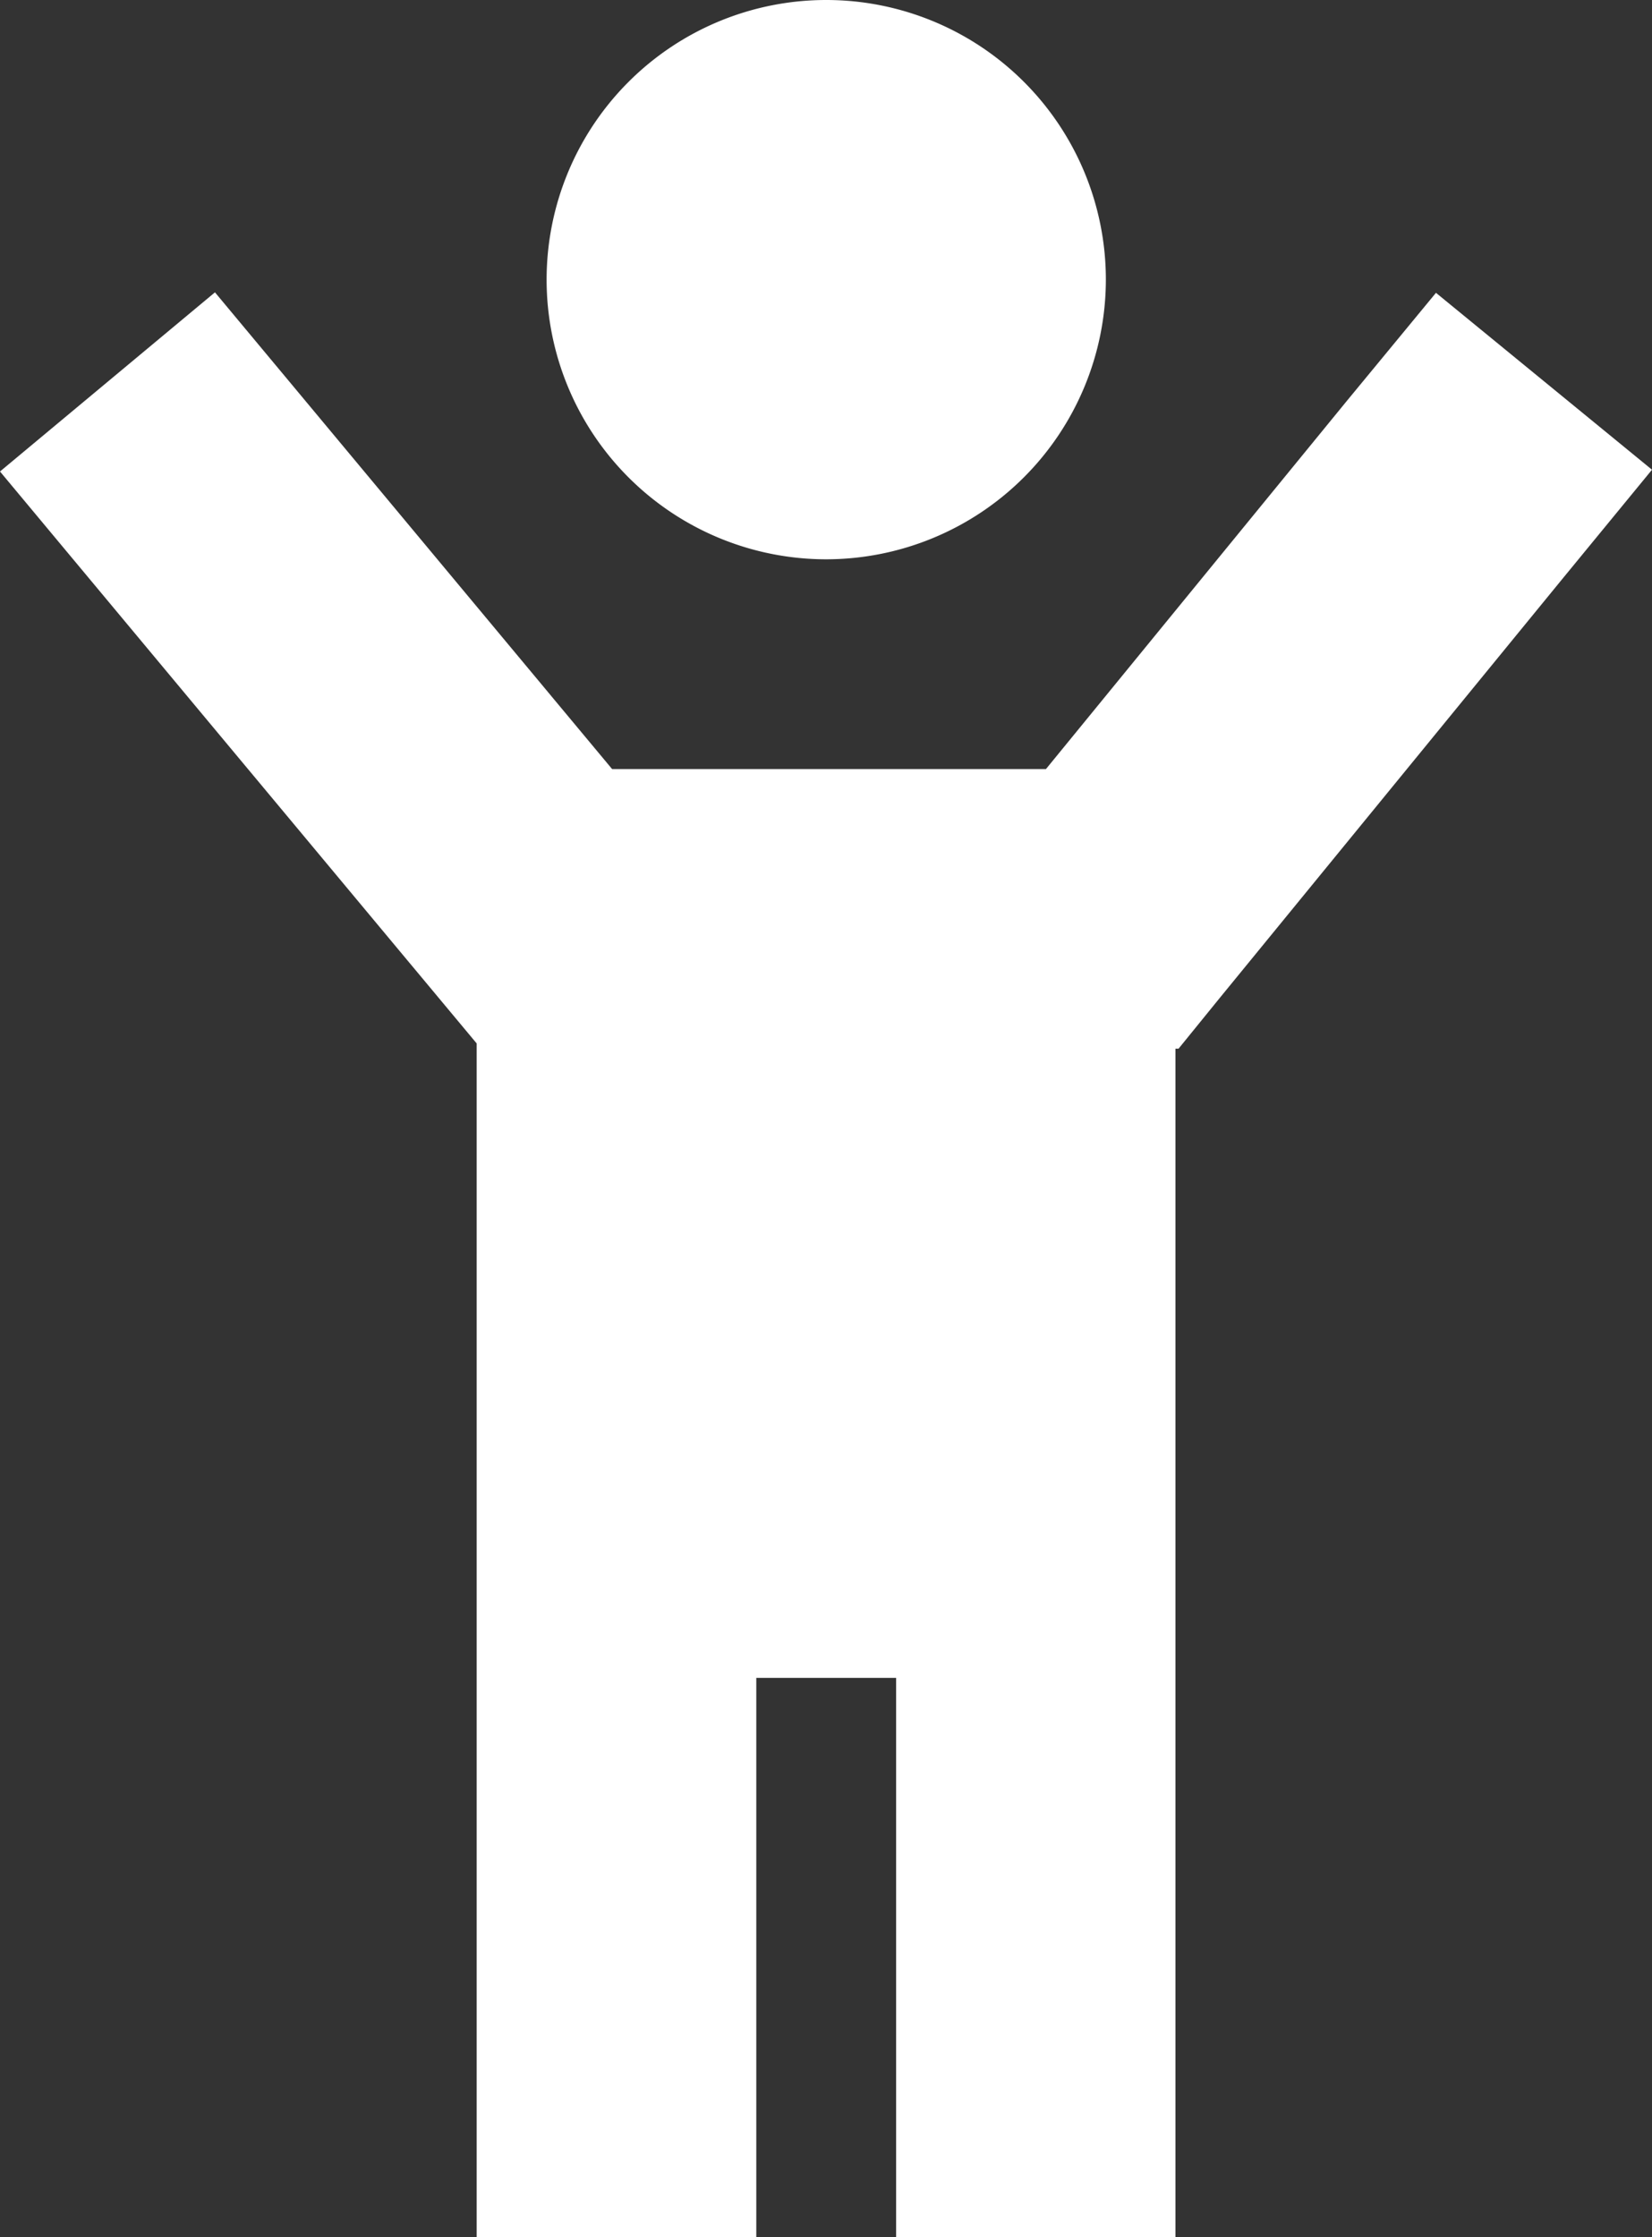
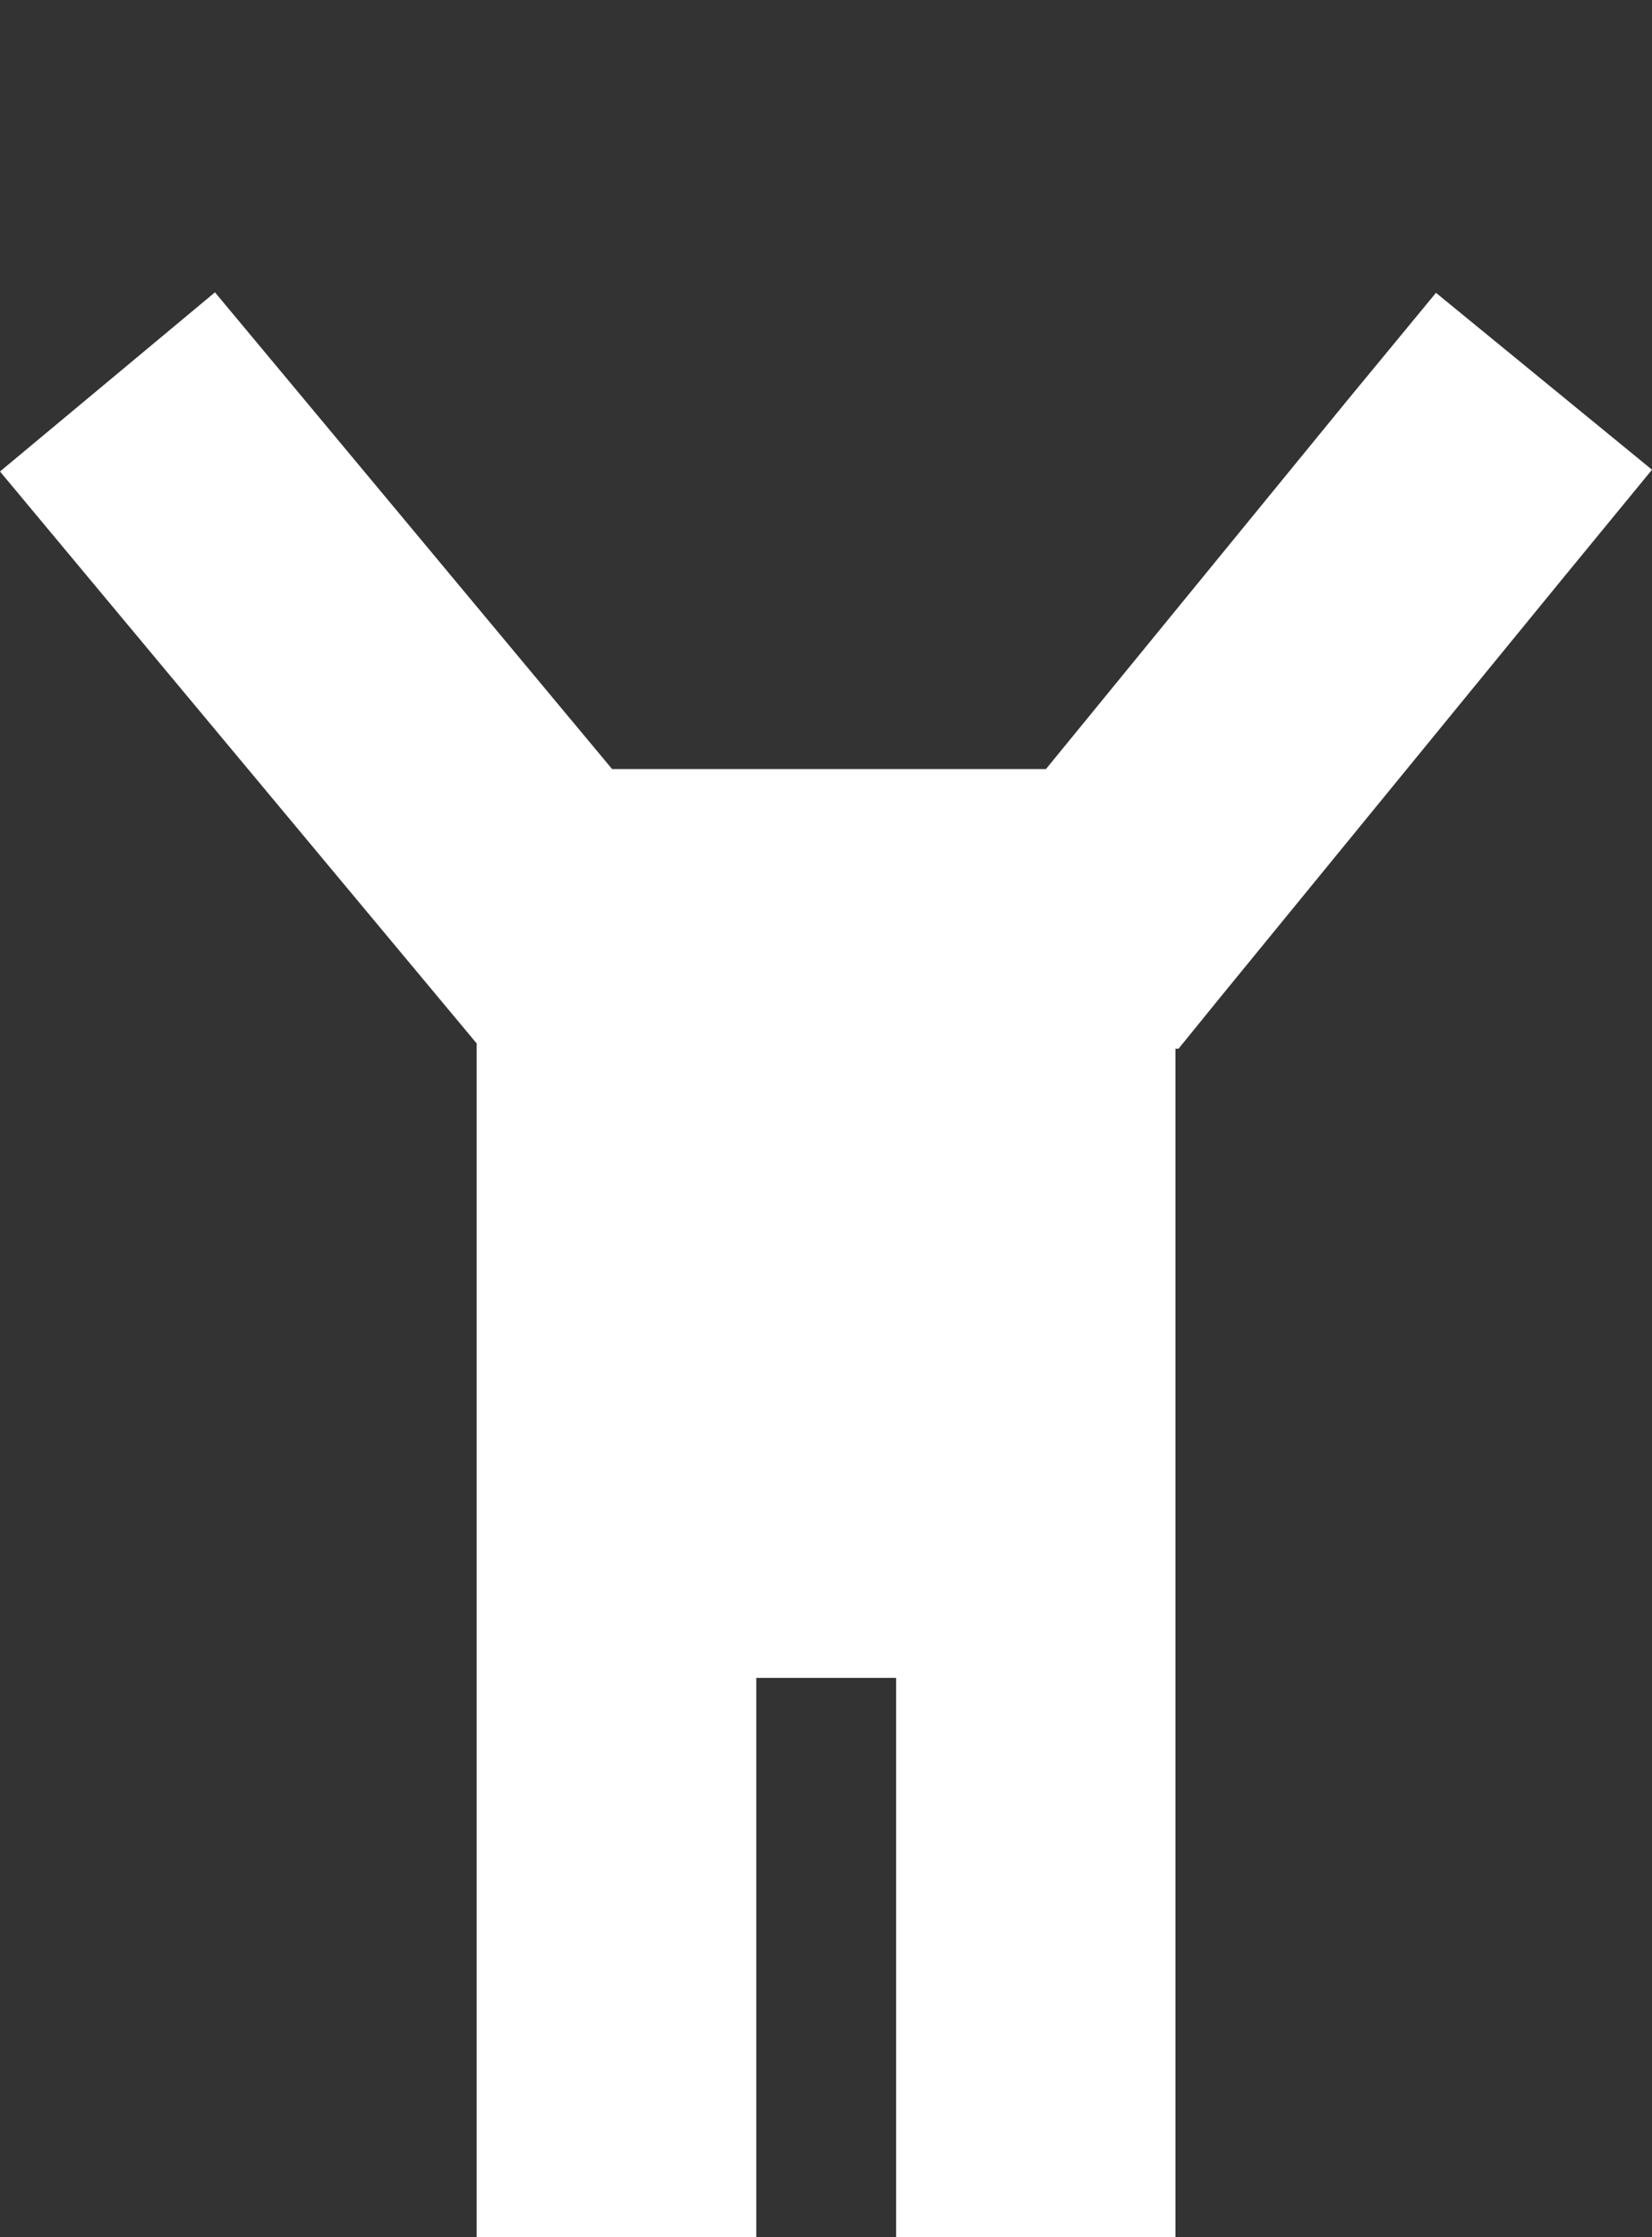
<svg xmlns="http://www.w3.org/2000/svg" width="27.85" height="37.712" viewBox="0 0 27.85 37.712">
  <rect x="0" y="0" width="27.85" height="37.712" fill="#333333" stroke="none" />
-   <path id="child-reaching-solid" d="M16.829,9.428a4.714,4.714,0,1,1,4.714-4.714A4.718,4.718,0,0,1,16.829,9.428ZM15.65,28.284v9.428H10.936V17.589l-.633-.759L4.41,9.76,2.9,7.948l3.624-3.02L8.034,6.74l5.185,6.224h7.314l5.075-6.209,1.5-1.819L30.75,7.918l-1.5,1.827-5.782,7.071-.7.862h-.052V37.712H18.007V28.284Z" transform="translate(-2.9)" fill="#fff" />
+   <path id="child-reaching-solid" d="M16.829,9.428A4.718,4.718,0,0,1,16.829,9.428ZM15.65,28.284v9.428H10.936V17.589l-.633-.759L4.41,9.76,2.9,7.948l3.624-3.02L8.034,6.74l5.185,6.224h7.314l5.075-6.209,1.5-1.819L30.75,7.918l-1.5,1.827-5.782,7.071-.7.862h-.052V37.712H18.007V28.284Z" transform="translate(-2.9)" fill="#fff" />
</svg>